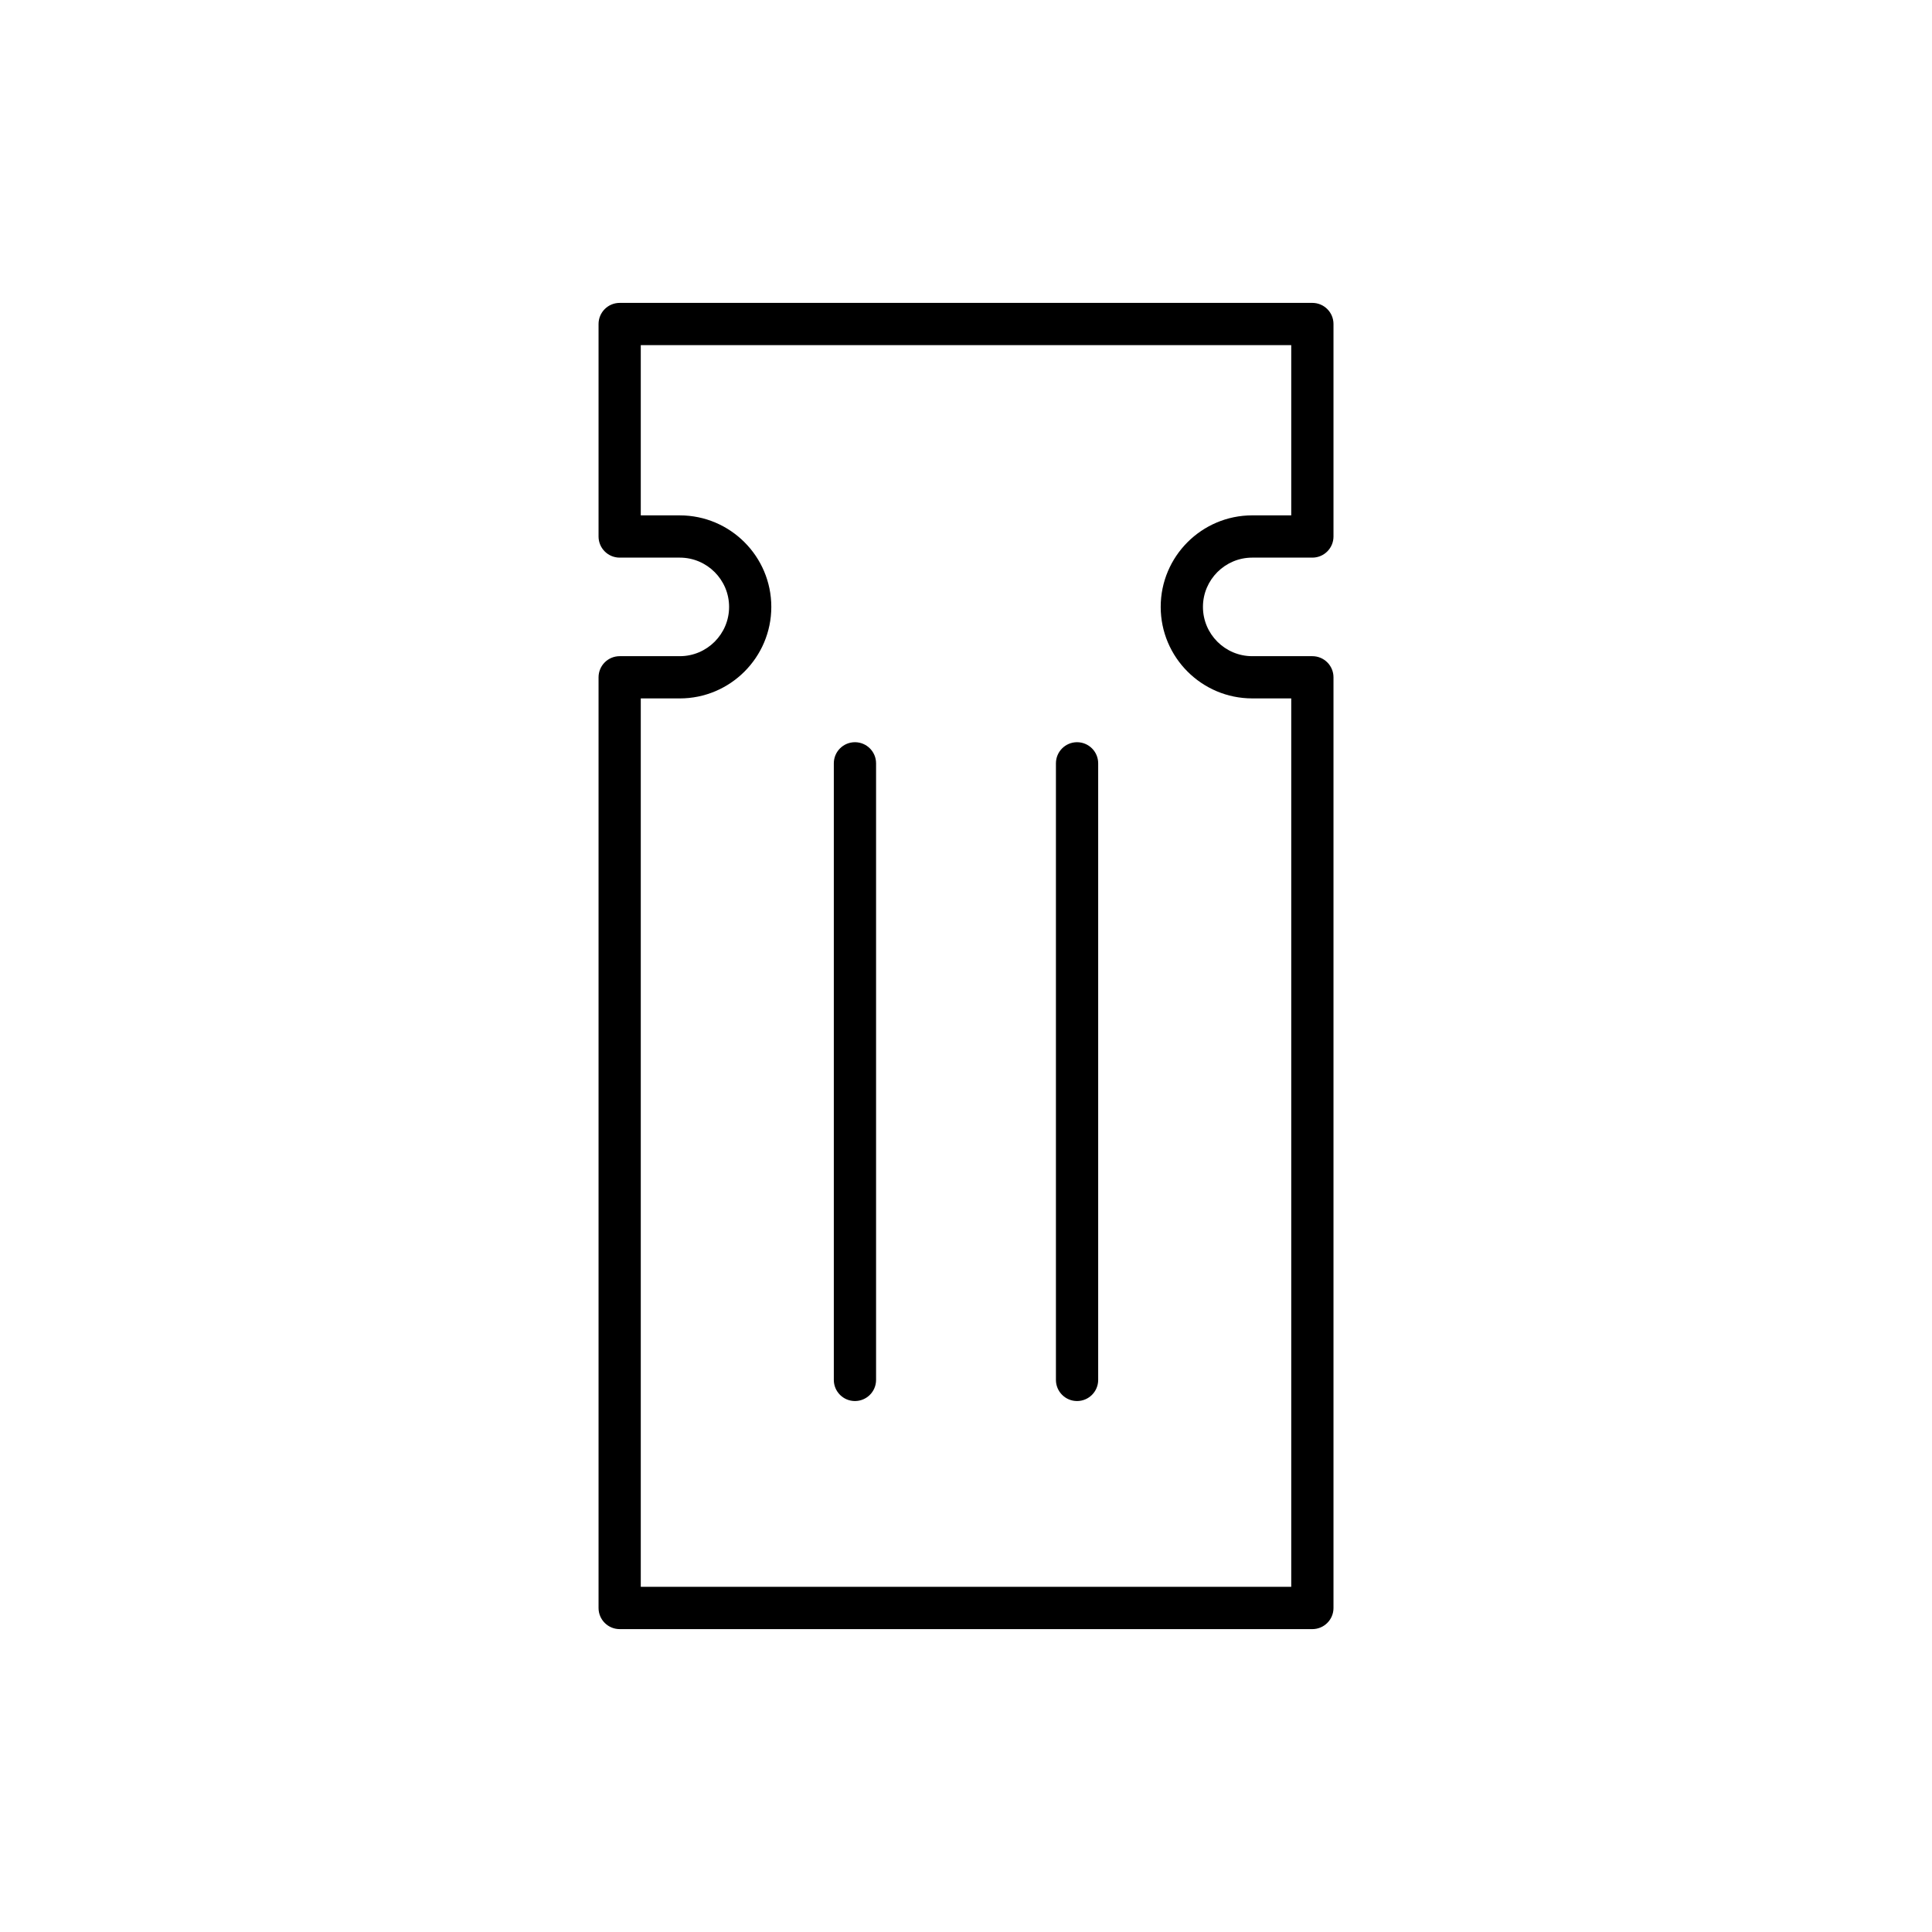
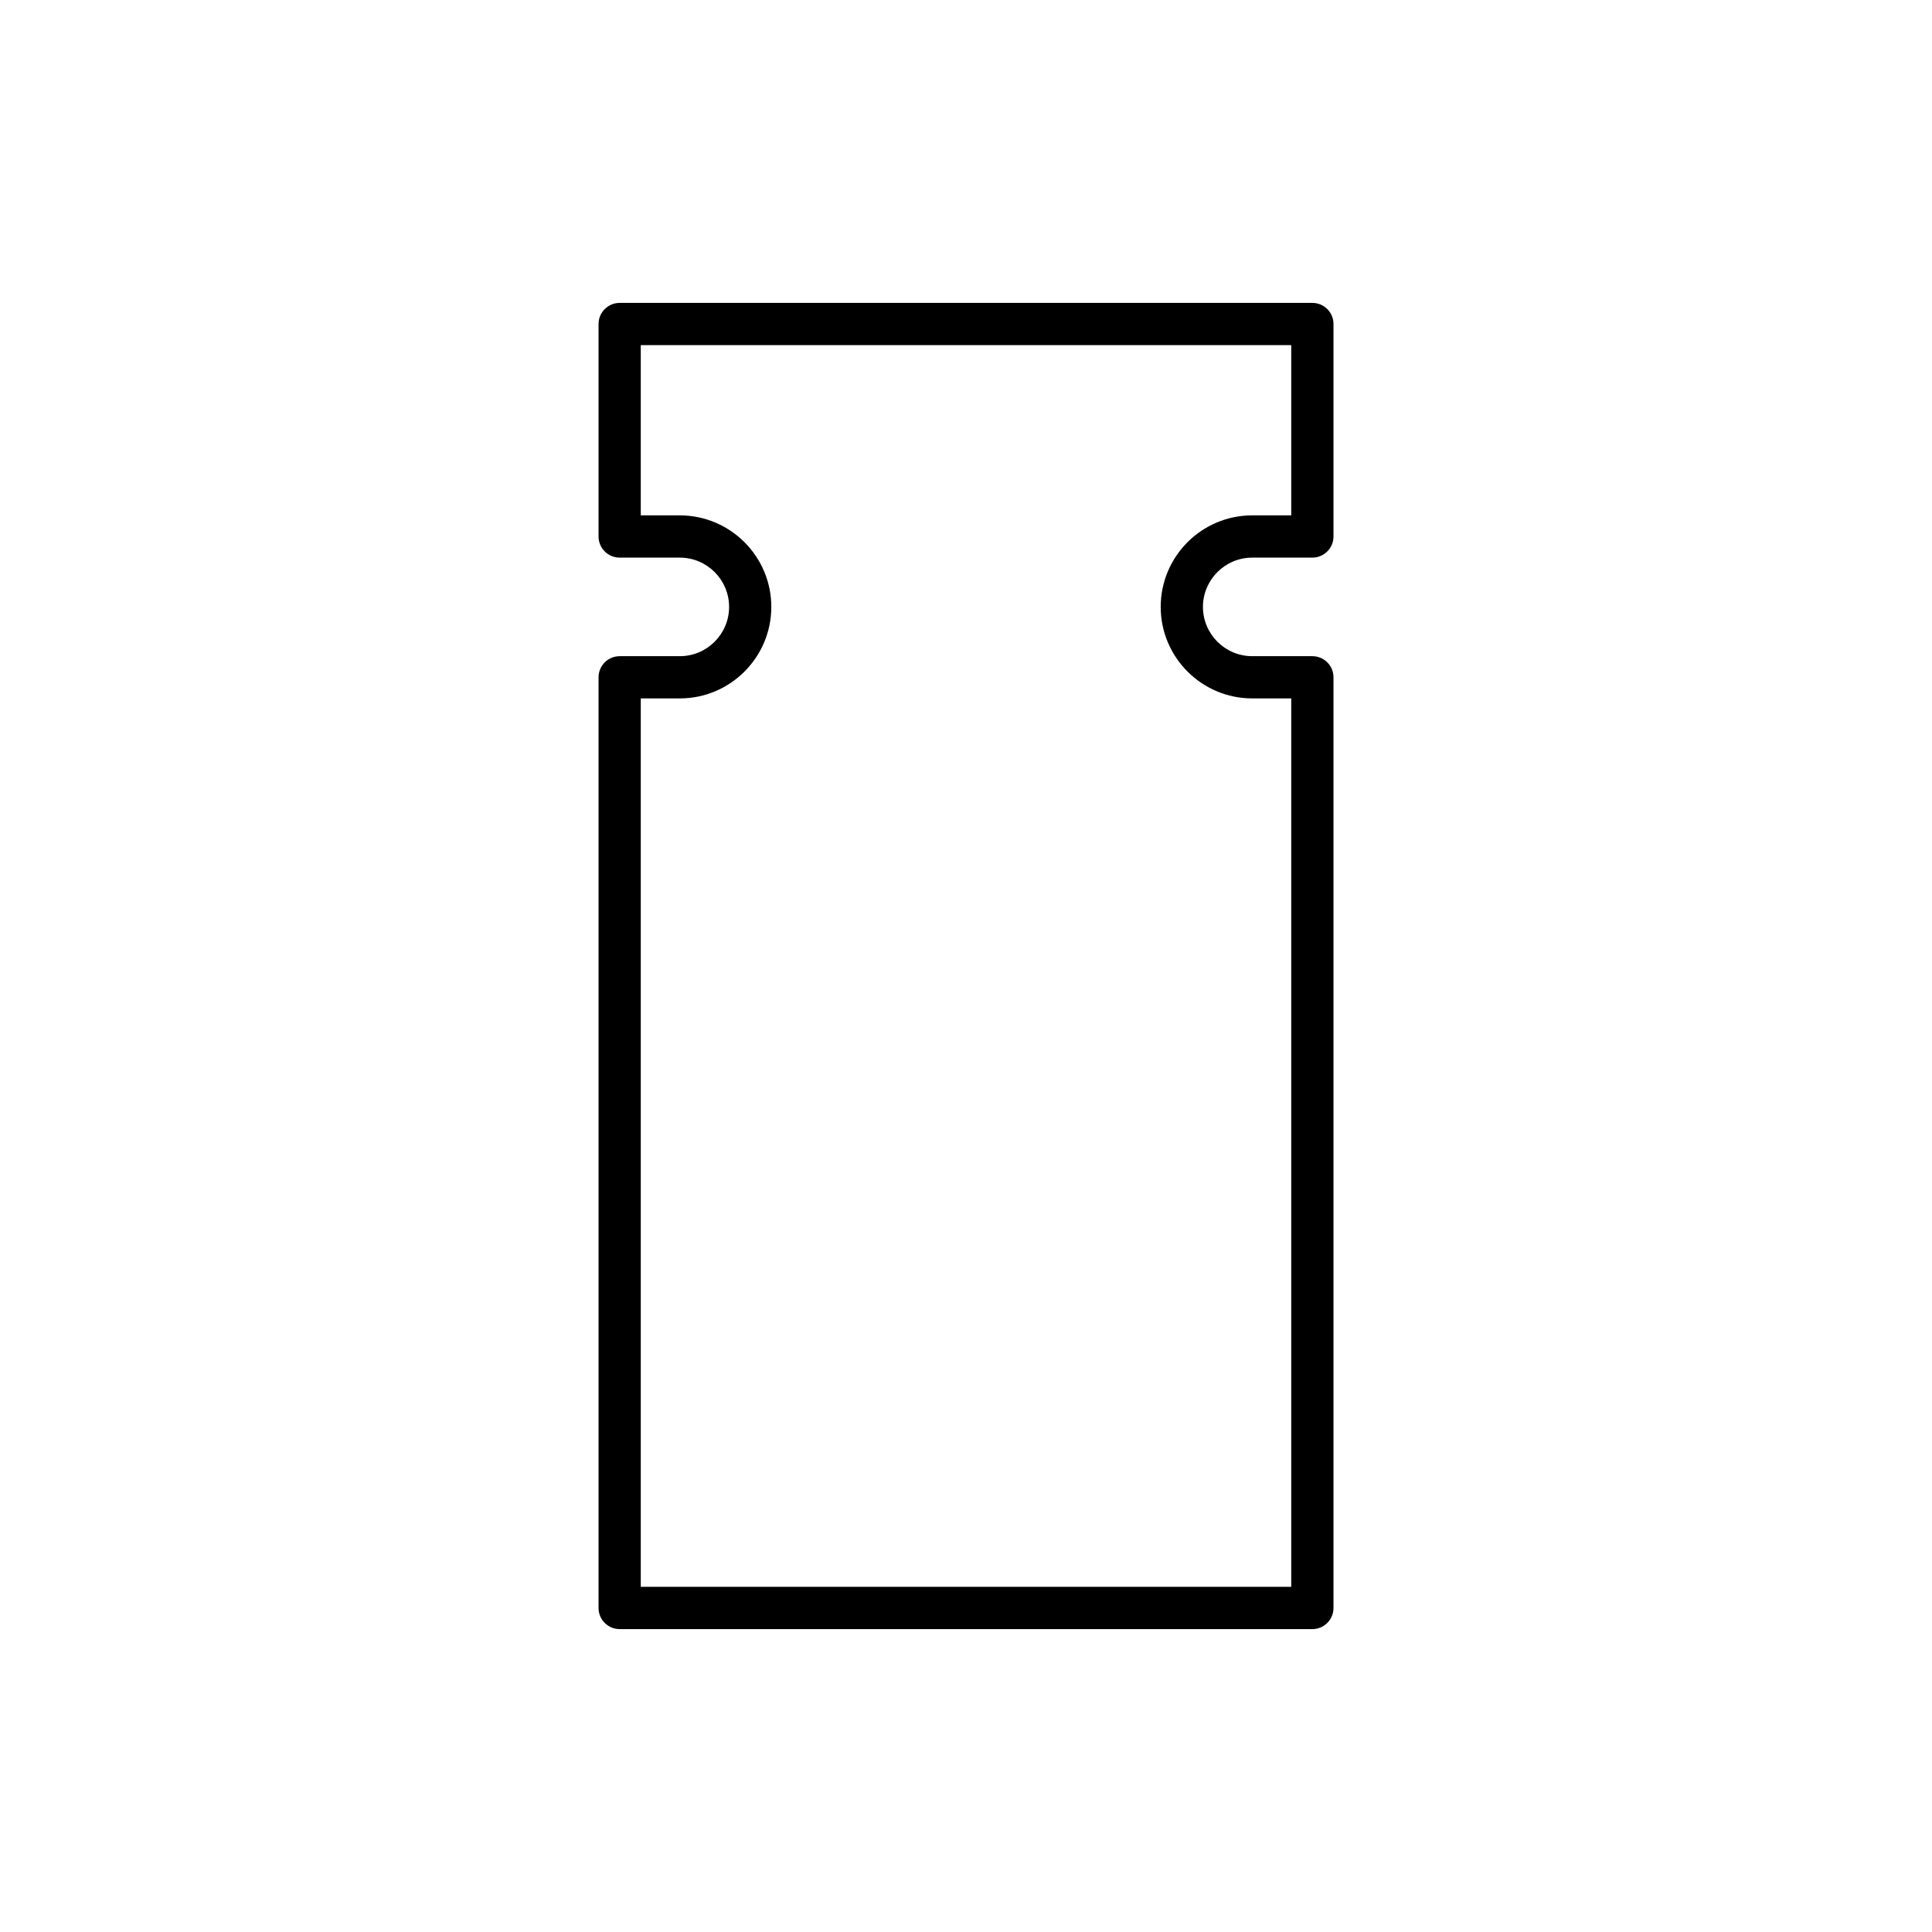
<svg xmlns="http://www.w3.org/2000/svg" fill="#000000" width="800px" height="800px" version="1.1" viewBox="144 144 512 512">
  <g>
    <path d="m491.79 224.27h-183.57c-3.09 0-5.598 2.504-5.598 5.598v56.309c0 3.094 2.508 5.598 5.598 5.598h15.934c7.203 0 13.062 5.859 13.062 13.059 0 7.199-5.859 13.059-13.062 13.059h-15.934c-3.09 0-5.598 2.504-5.598 5.598v246.64c0 3.094 2.508 5.598 5.598 5.598h183.57c3.09 0 5.598-2.504 5.598-5.598v-246.64c0-3.094-2.508-5.598-5.598-5.598h-15.938c-7.203 0-13.059-5.859-13.059-13.059 0-7.199 5.859-13.059 13.059-13.059h15.938c3.09 0 5.598-2.504 5.598-5.598v-56.309c0-3.094-2.508-5.598-5.598-5.598zm-5.598 56.305h-10.34c-13.375 0-24.254 10.879-24.254 24.254 0 13.379 10.883 24.254 24.254 24.254h10.34v235.44l-172.38 0.004v-235.44h10.336c13.379 0 24.258-10.879 24.258-24.254 0-13.379-10.883-24.254-24.258-24.254h-10.336v-45.109h172.38z" />
-     <path d="m429.43 515.29c3.09 0 5.598-2.504 5.598-5.598v-163.4c0-3.094-2.508-5.598-5.598-5.598-3.09 0-5.598 2.504-5.598 5.598v163.4c0 3.094 2.508 5.598 5.598 5.598z" />
-     <path d="m370.57 515.29c3.09 0 5.598-2.504 5.598-5.598v-163.4c0-3.094-2.508-5.598-5.598-5.598-3.09 0-5.598 2.504-5.598 5.598v163.4c0 3.094 2.508 5.598 5.598 5.598z" />
  </g>
</svg>